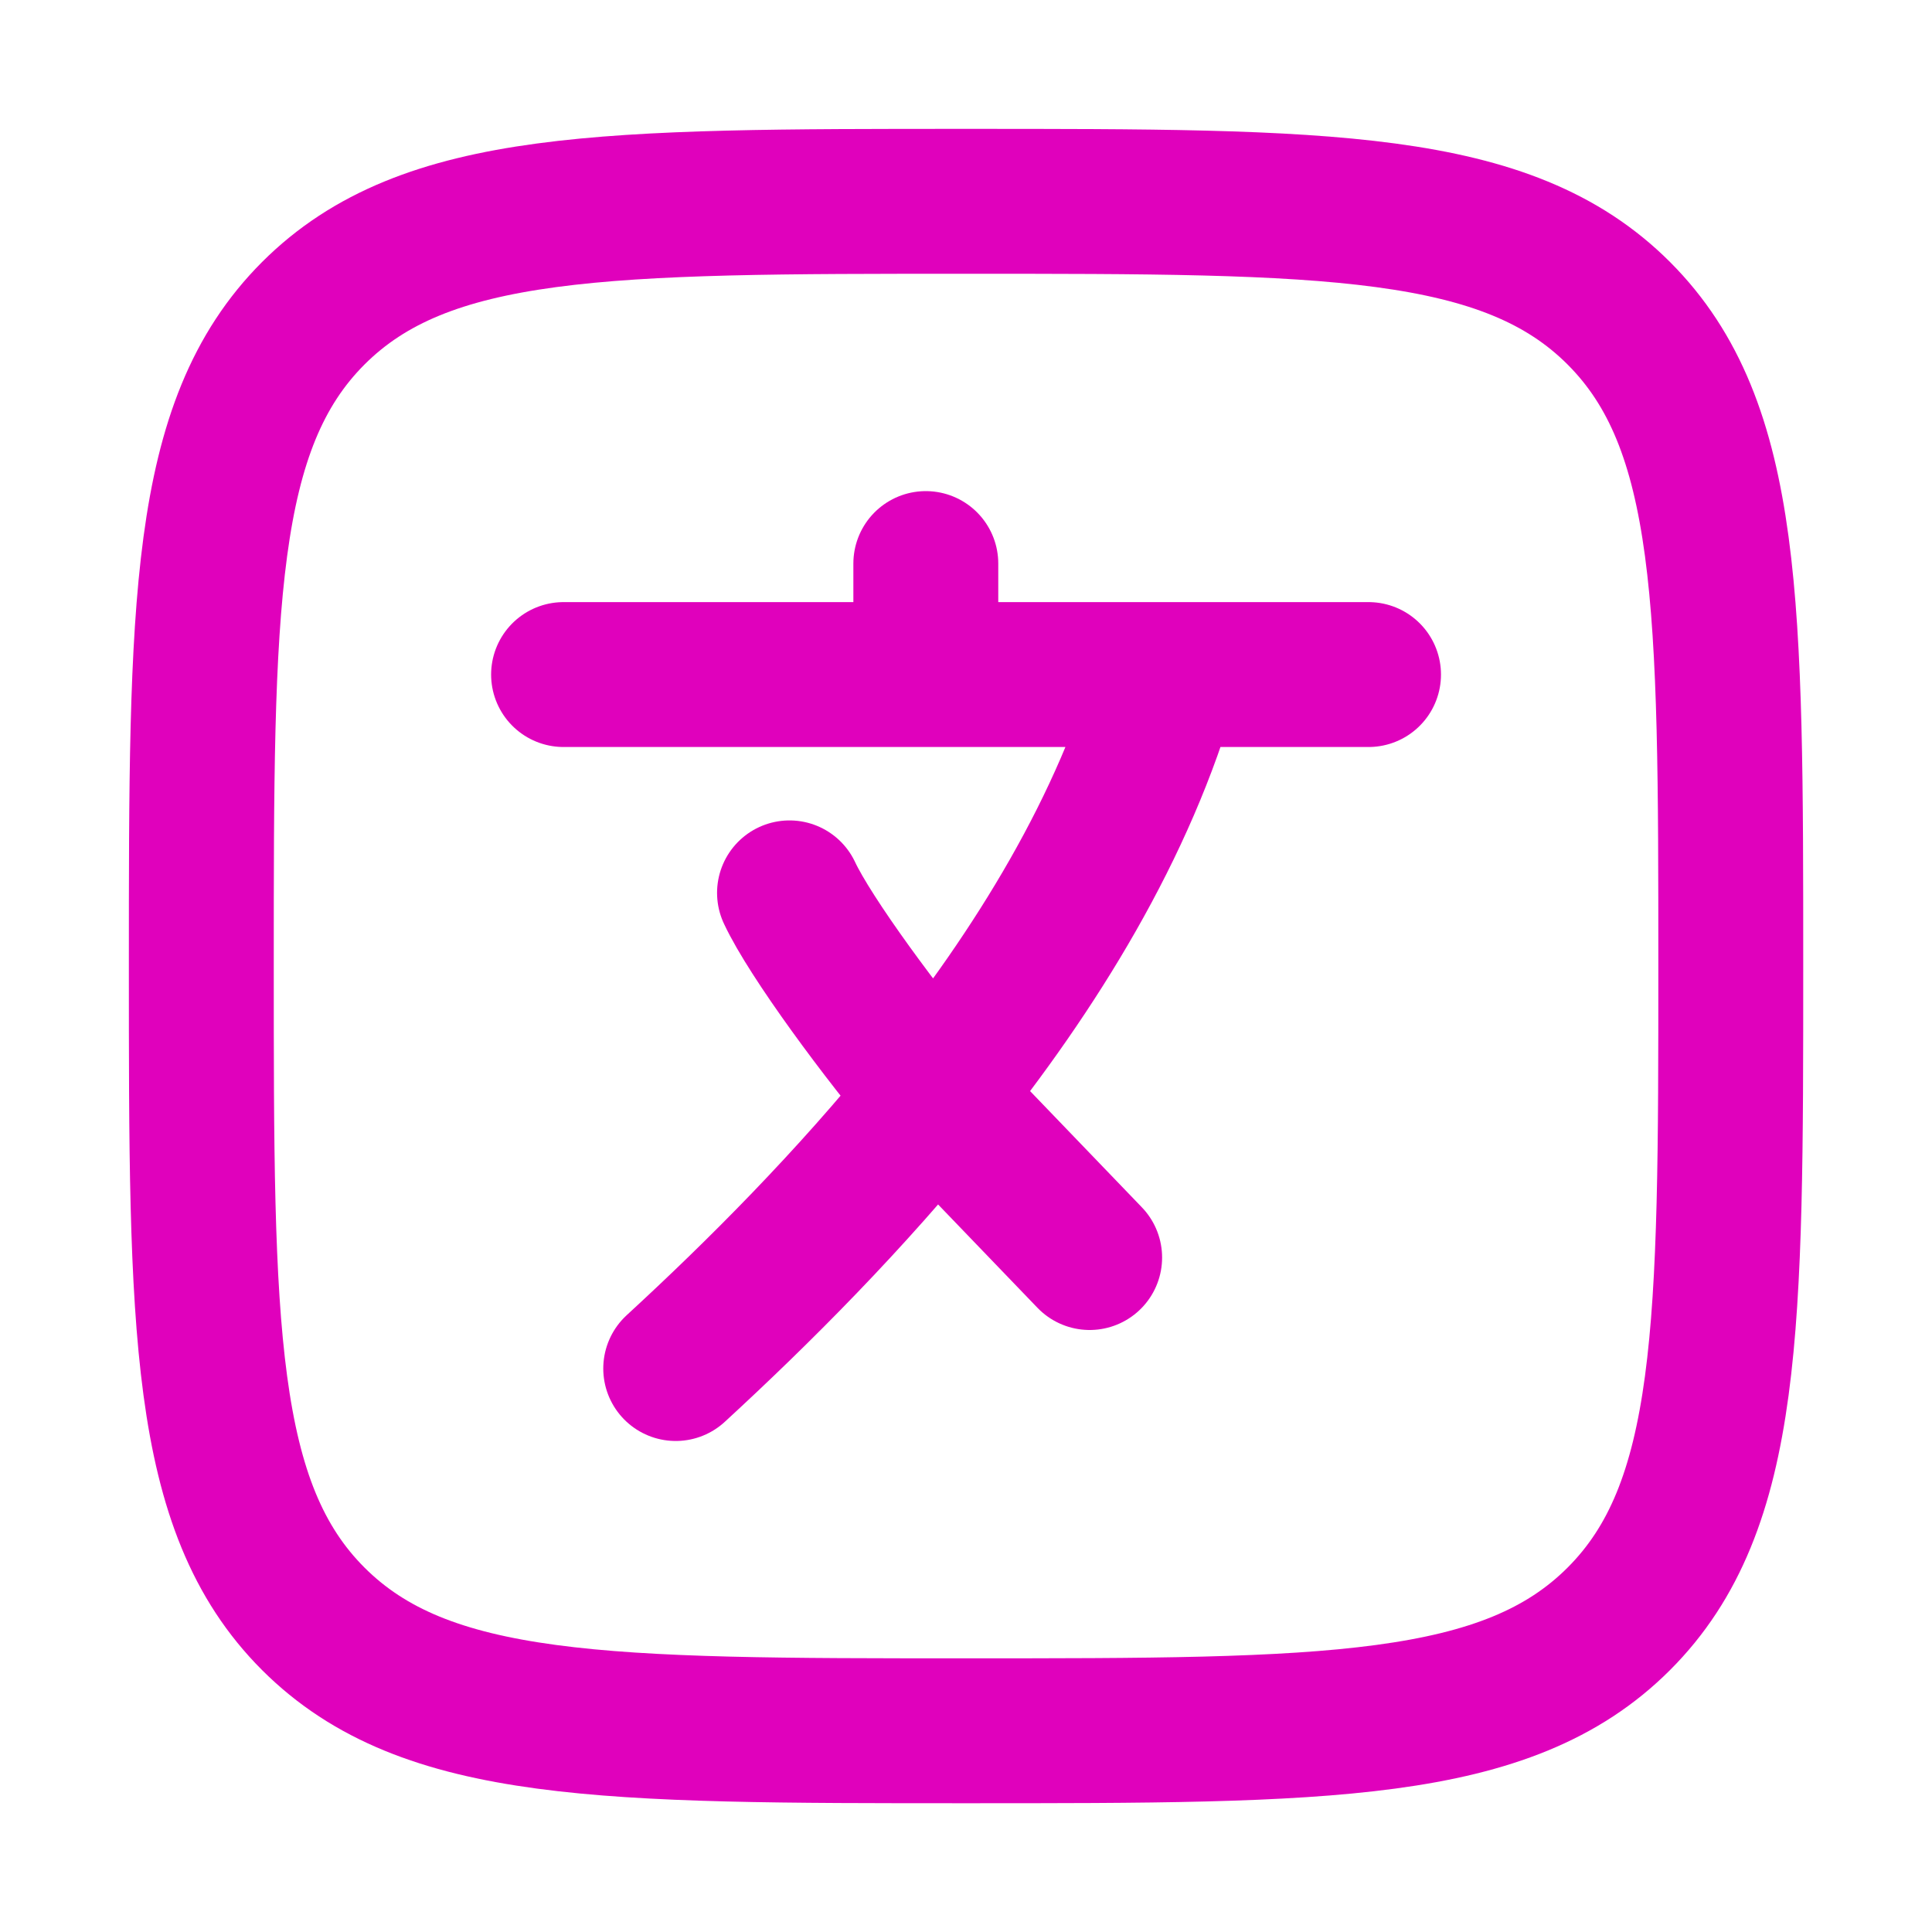
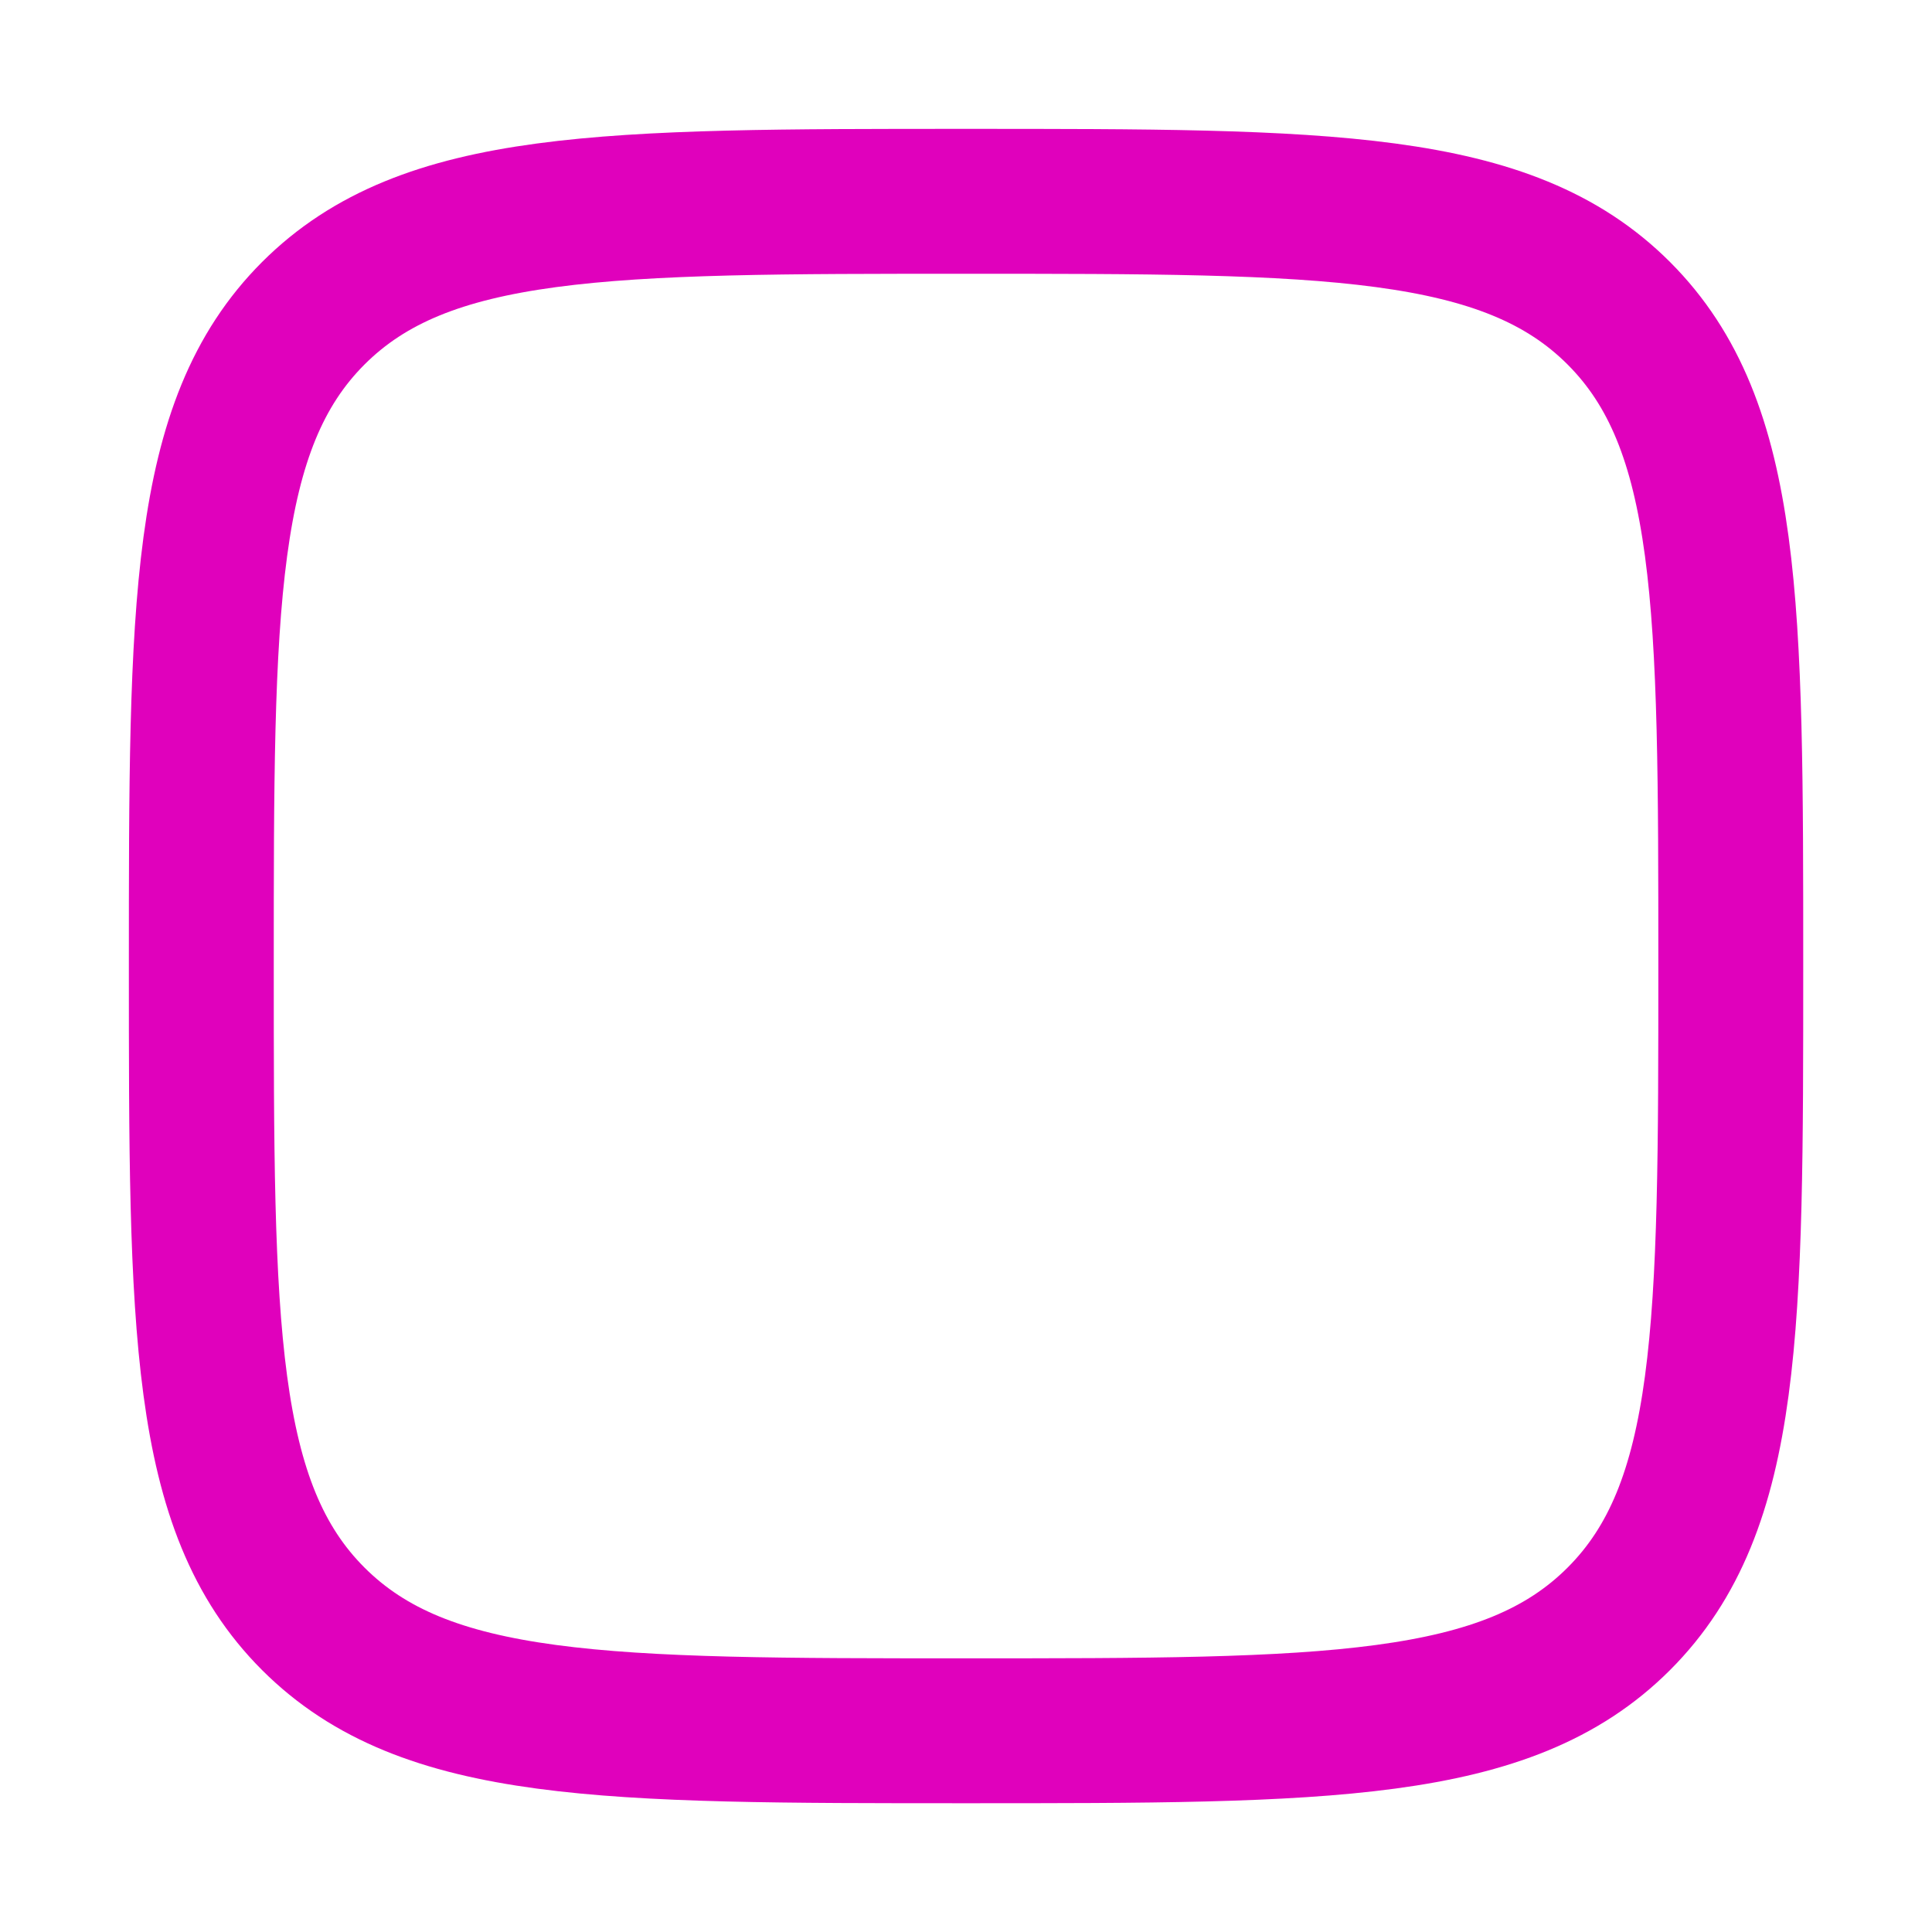
<svg xmlns="http://www.w3.org/2000/svg" width="20" height="20" viewBox="0 0 20 20" fill="none">
-   <path d="M5.834 6.983H9.584M14.167 6.983H12.084M9.584 6.983H12.084M9.584 6.983V5.834M12.084 6.983C11.644 8.555 10.724 10.041 9.673 11.347M6.995 14.167C7.844 13.386 8.803 12.428 9.673 11.347M9.673 11.347C9.138 10.719 8.388 9.703 8.173 9.243M9.673 11.347L11.28 13.018" stroke="#E001BC" stroke-width="1.5" stroke-linecap="round" stroke-linejoin="round" />
  <path d="M2.084 10.001C2.084 6.269 2.084 4.403 3.243 3.243C4.403 2.084 6.269 2.084 10.001 2.084C13.733 2.084 15.599 2.084 16.758 3.243C17.917 4.403 17.917 6.269 17.917 10.001C17.917 13.733 17.917 15.599 16.758 16.758C15.599 17.917 13.733 17.917 10.001 17.917C6.269 17.917 4.403 17.917 3.243 16.758C2.084 15.599 2.084 13.733 2.084 10.001Z" stroke="#E001BC" stroke-width="1.5" />
</svg>